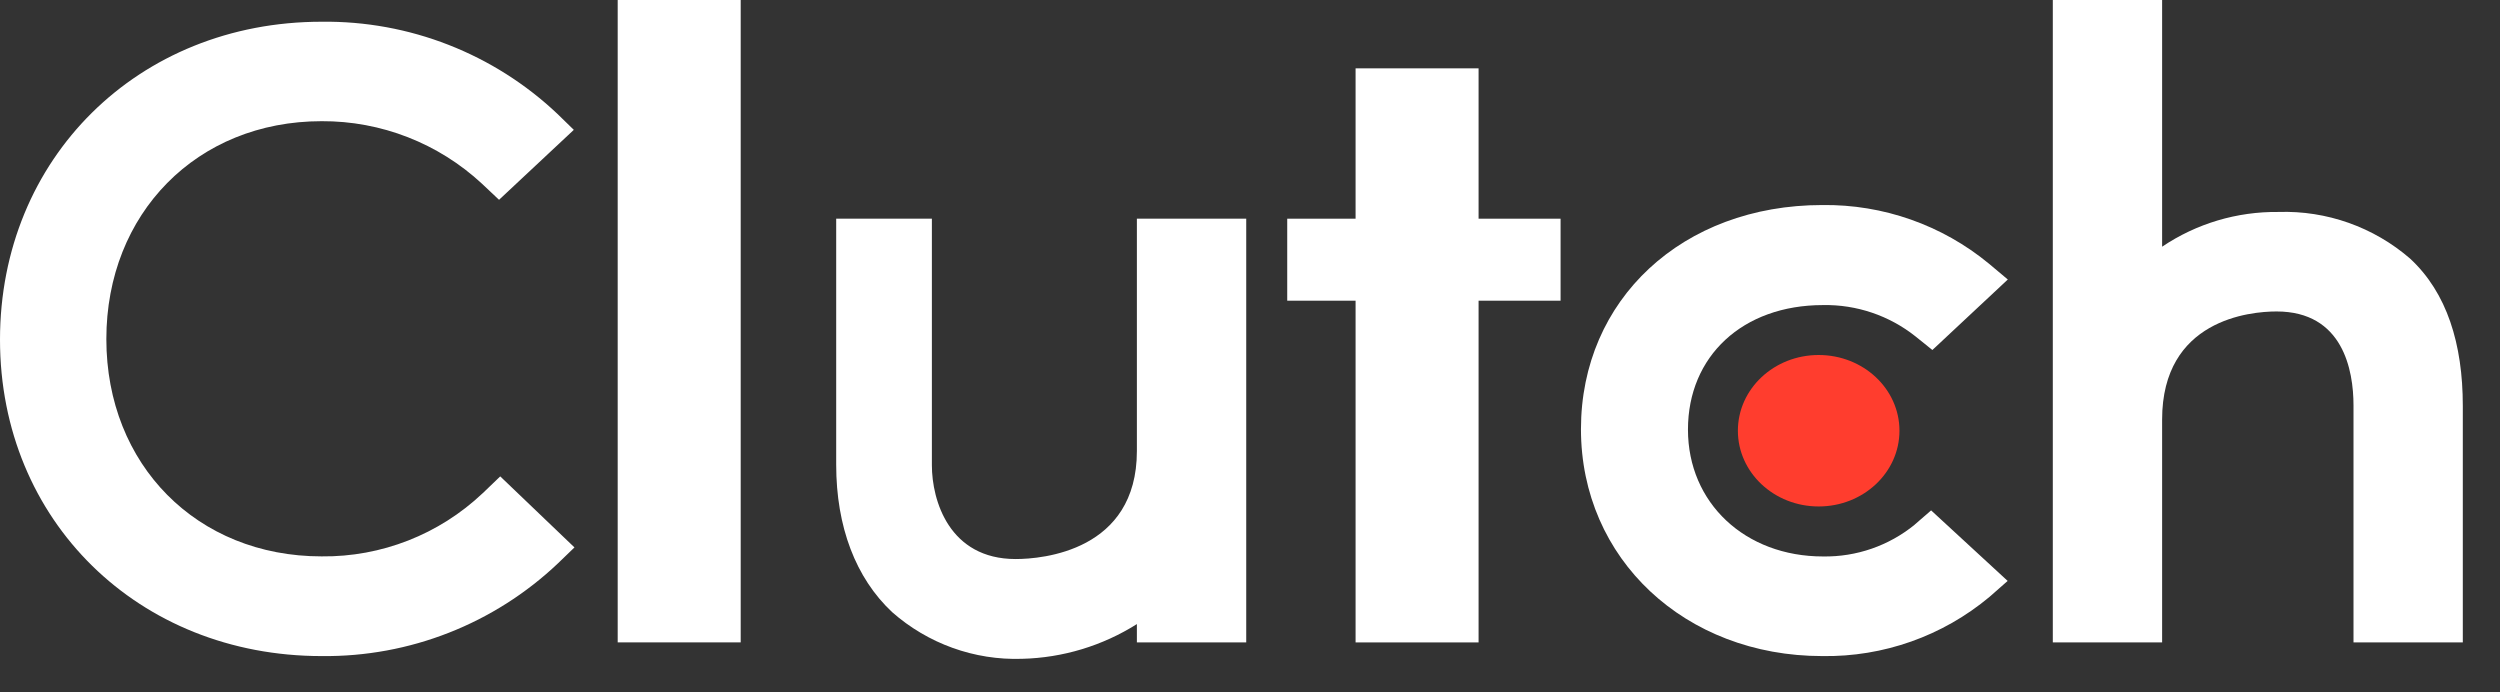
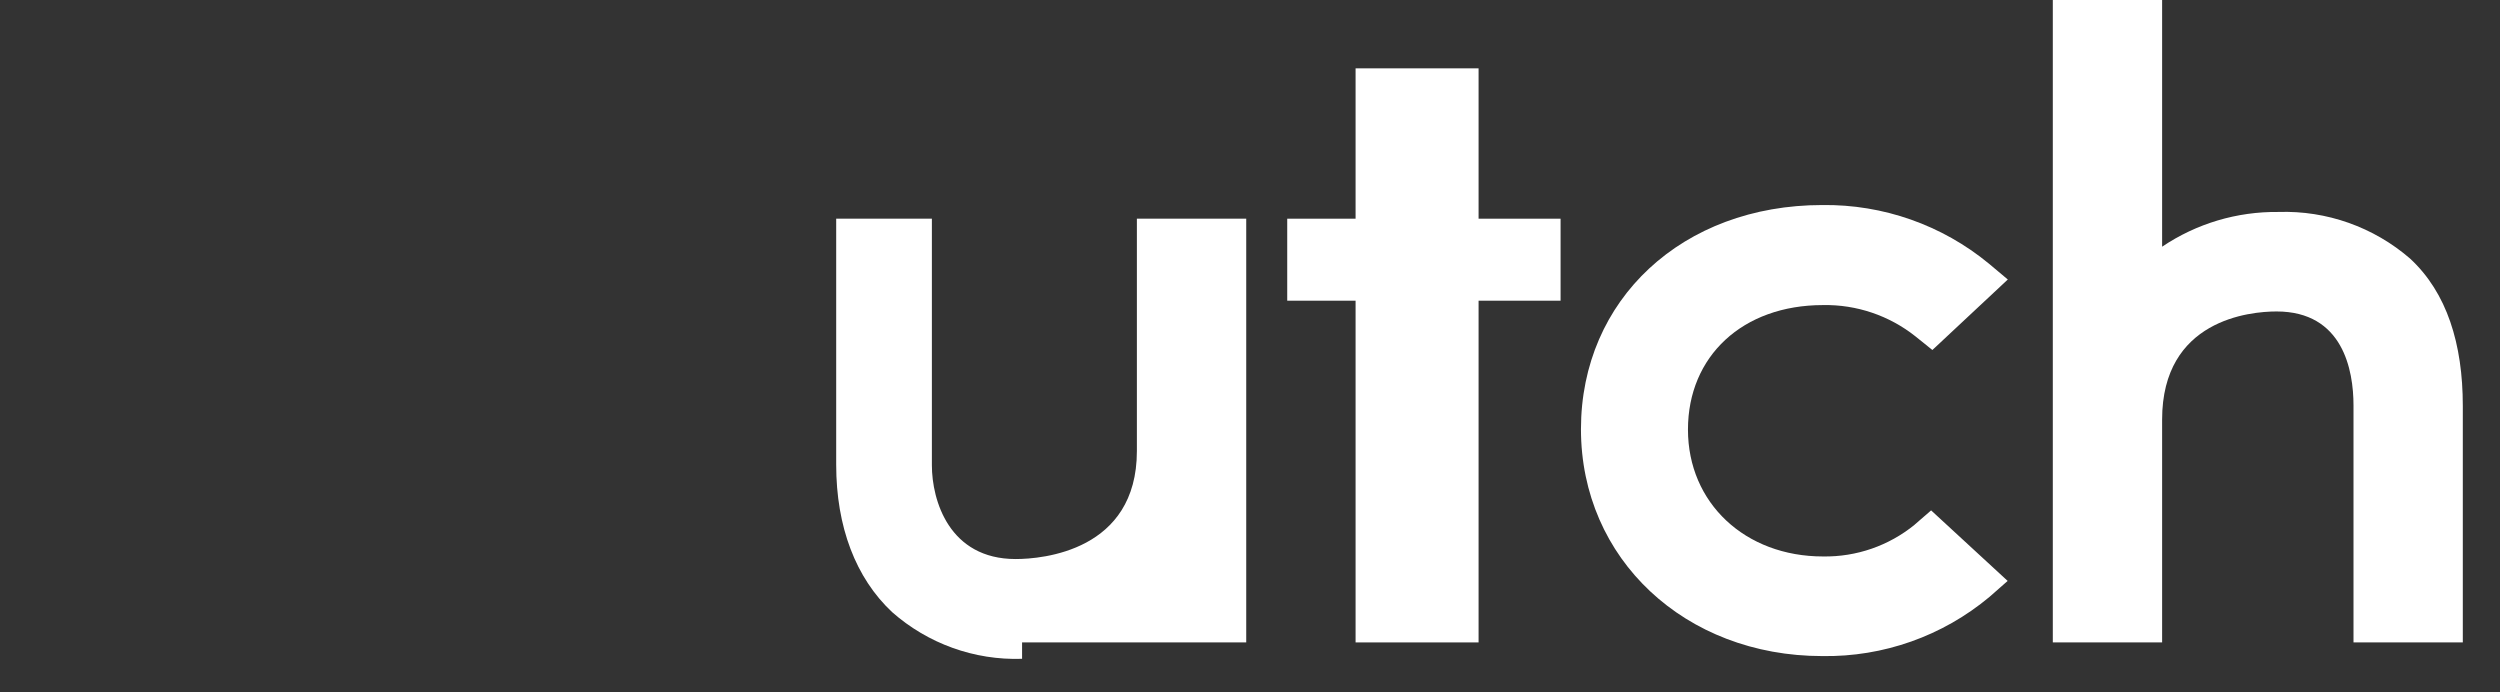
<svg xmlns="http://www.w3.org/2000/svg" fill="none" height="100%" overflow="visible" preserveAspectRatio="none" style="display: block;" viewBox="0 0 65 18" width="100%">
  <rect x="0" y="0" width="65" height="18" fill="#333333" stroke="none" />
  <g id="Group 40426">
    <g id="Group 40424">
-       <path d="M19.258 -3.49143e-05H16.06V16.702H19.258V-3.49143e-05Z" fill="white" id="Vector" />
-       <path d="M29.559 11.727C29.559 14.328 27.097 14.535 26.407 14.535C24.68 14.535 24.229 13.013 24.229 12.097V5.686H21.741V12.083C21.741 13.697 22.249 15.028 23.194 15.914C24.125 16.735 25.333 17.171 26.574 17.129C27.633 17.103 28.664 16.791 29.559 16.226V16.703H32.402V5.686H29.559V11.727Z" fill="white" id="Vector_2" />
+       <path d="M29.559 11.727C29.559 14.328 27.097 14.535 26.407 14.535C24.68 14.535 24.229 13.013 24.229 12.097V5.686H21.741V12.083C21.741 13.697 22.249 15.028 23.194 15.914C24.125 16.735 25.333 17.171 26.574 17.129V16.703H32.402V5.686H29.559V11.727Z" fill="white" id="Vector_2" />
      <path d="M38.443 1.777H35.245V5.686H33.468V7.818H35.245V16.703H38.443V7.818H40.575V5.686H38.443V1.777Z" fill="white" id="Vector_3" />
      <path d="M49.784 13.64C49.111 14.189 48.268 14.482 47.399 14.468C45.373 14.468 43.887 13.078 43.887 11.169C43.887 9.261 45.309 7.932 47.399 7.932C48.27 7.916 49.119 8.204 49.801 8.745L50.242 9.1L52.203 7.267L51.712 6.855C50.495 5.851 48.959 5.31 47.38 5.331C43.745 5.331 41.105 7.787 41.105 11.159C41.105 14.531 43.81 17.058 47.38 17.058C48.967 17.083 50.509 16.537 51.727 15.519L52.199 15.104L50.209 13.27L49.782 13.64H49.784Z" fill="white" id="Vector_4" />
      <path d="M62.662 6.723C61.714 5.903 60.493 5.47 59.24 5.511C58.163 5.498 57.109 5.812 56.215 6.414V-3.49143e-05H53.373V16.702H56.215V10.91C56.215 8.309 58.5 8.098 59.19 8.098C60.917 8.098 61.191 9.622 61.191 10.54V16.702H64.033V10.554C64.033 8.941 63.621 7.611 62.662 6.723Z" fill="white" id="Vector_5" />
-       <path d="M47.285 13.168C48.446 13.168 49.386 12.286 49.386 11.199C49.386 10.111 48.446 9.23 47.285 9.23C46.125 9.23 45.185 10.111 45.185 11.199C45.185 12.286 46.125 13.168 47.285 13.168Z" fill="#FF3D2E" id="Vector_6" />
-       <path d="M12.548 12.825C11.419 13.894 9.917 14.483 8.362 14.466C5.121 14.466 2.765 12.085 2.765 8.816C2.765 5.547 5.121 3.151 8.362 3.151C9.908 3.143 11.401 3.726 12.534 4.779L12.975 5.195L14.919 3.376L14.492 2.96C12.838 1.396 10.639 0.537 8.362 0.565C3.589 0.565 1.05213e-05 4.119 1.05213e-05 8.831C1.05213e-05 13.542 3.604 17.058 8.362 17.058C10.646 17.084 12.852 16.218 14.509 14.645L14.936 14.233L13.006 12.386L12.548 12.826V12.825Z" fill="white" id="Vector_7" />
    </g>
  </g>
</svg>